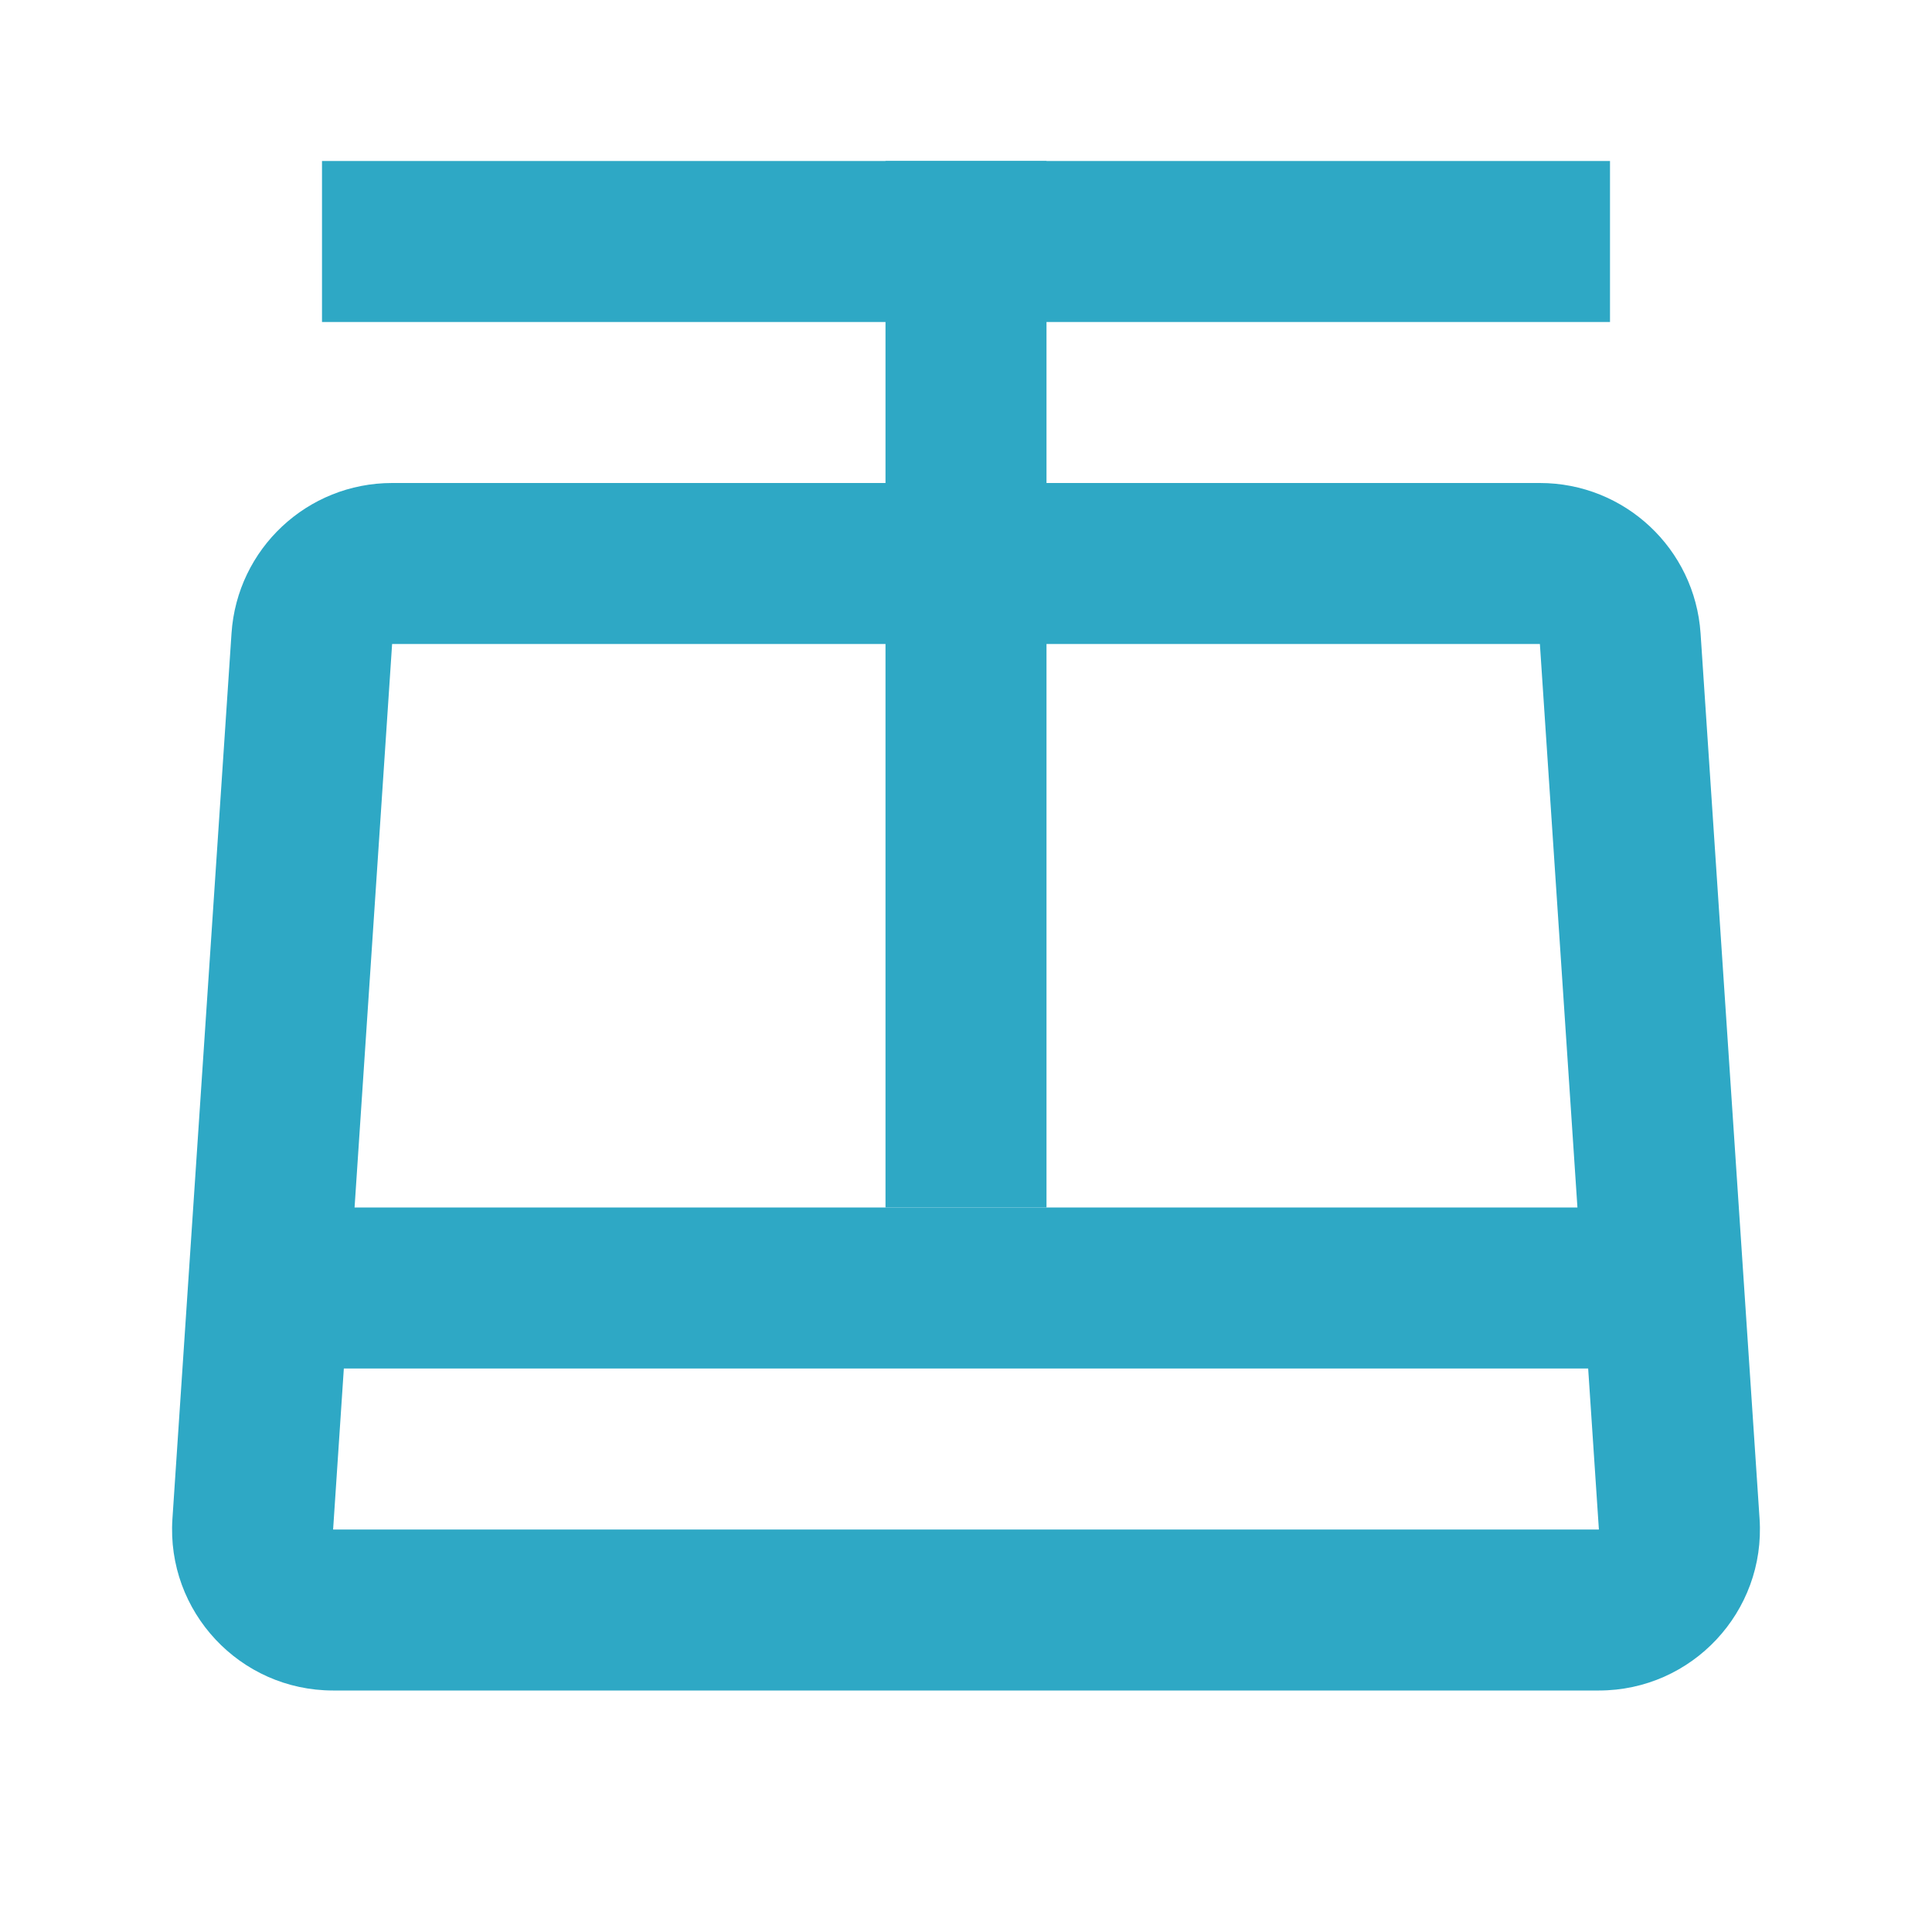
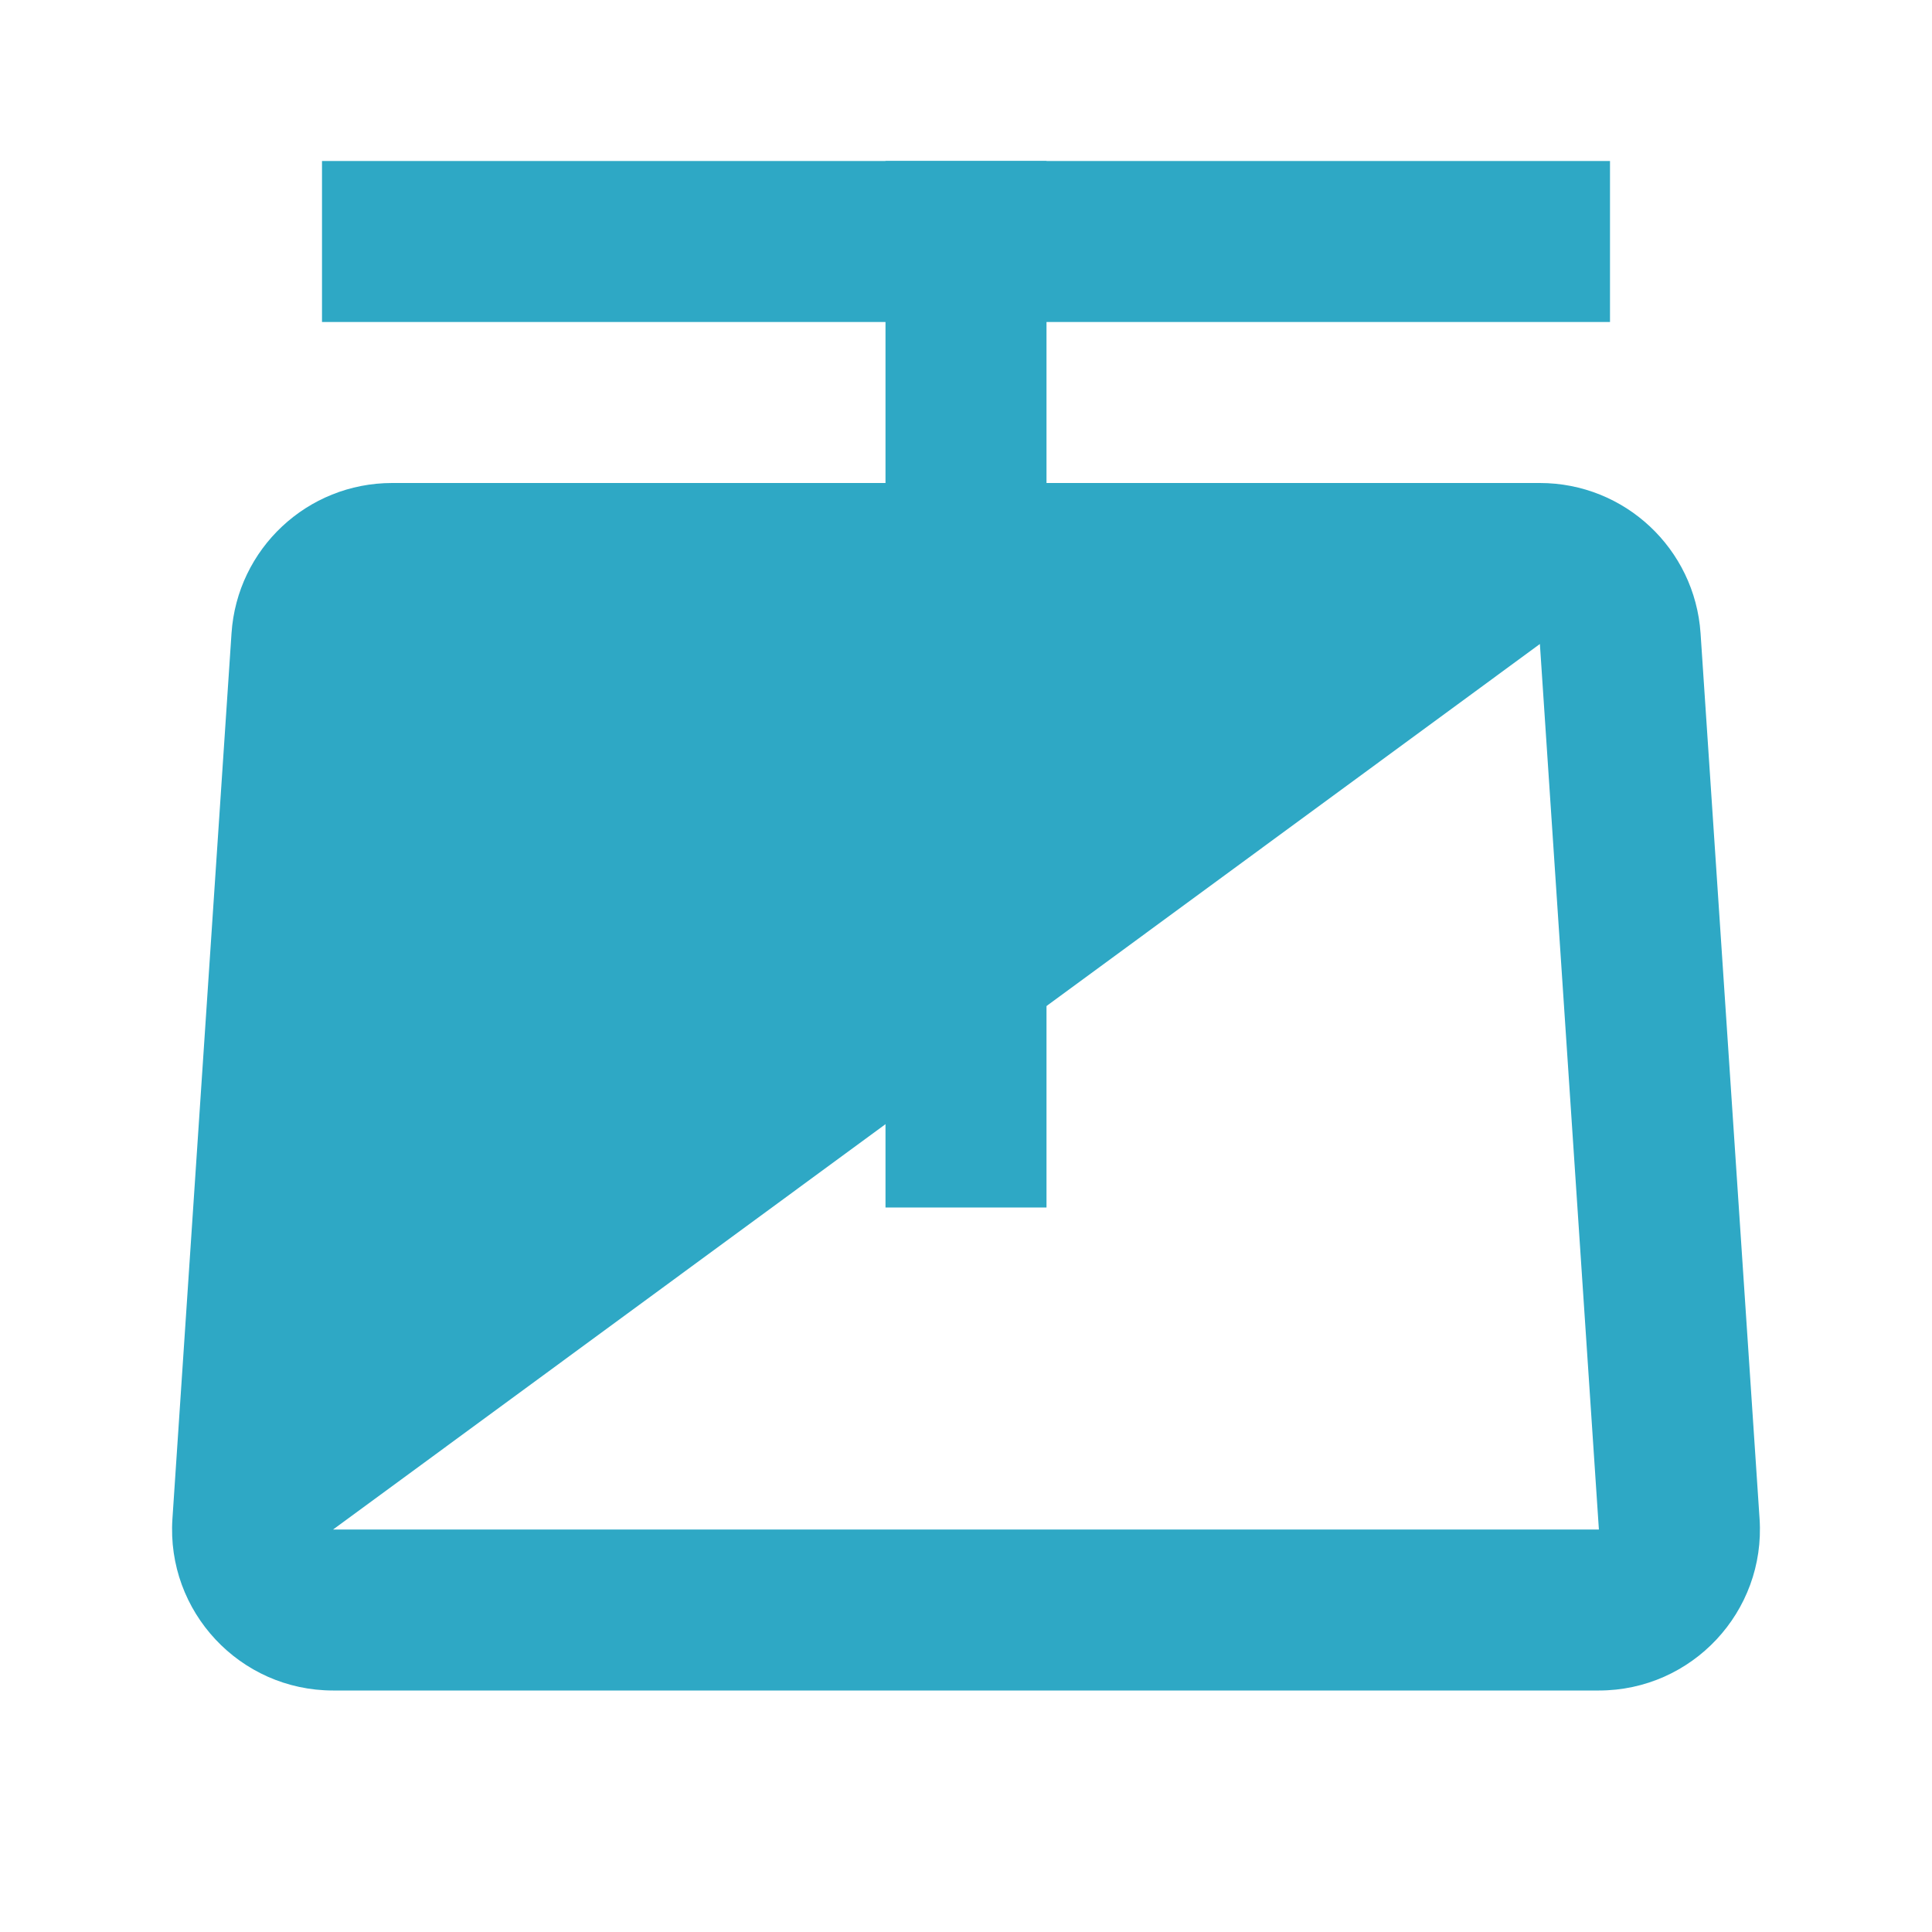
<svg xmlns="http://www.w3.org/2000/svg" width="24" height="24" viewBox="0 0 24 24" fill="none">
-   <path fill-rule="evenodd" clip-rule="evenodd" d="M19.862 19L19.129 8L4.871 8L4.138 19L19.862 19ZM21.858 18.867L21.125 7.867C21.054 6.816 20.182 6 19.129 6H4.871C3.818 6 2.946 6.816 2.876 7.867L2.142 18.867C2.065 20.021 2.981 21 4.138 21H19.862C21.019 21 21.935 20.021 21.858 18.867Z" fill="#2EA8C5" />
-   <path d="M4 15H20V17H4V15Z" fill="#2EA8C5" />
+   <path fill-rule="evenodd" clip-rule="evenodd" d="M19.862 19L19.129 8L4.138 19L19.862 19ZM21.858 18.867L21.125 7.867C21.054 6.816 20.182 6 19.129 6H4.871C3.818 6 2.946 6.816 2.876 7.867L2.142 18.867C2.065 20.021 2.981 21 4.138 21H19.862C21.019 21 21.935 20.021 21.858 18.867Z" fill="#2EA8C5" />
  <path d="M11 2H13V15H11V2Z" fill="#2EA8C5" />
  <path d="M4 2H20V4H4V2Z" fill="#2EA8C5" />
</svg>